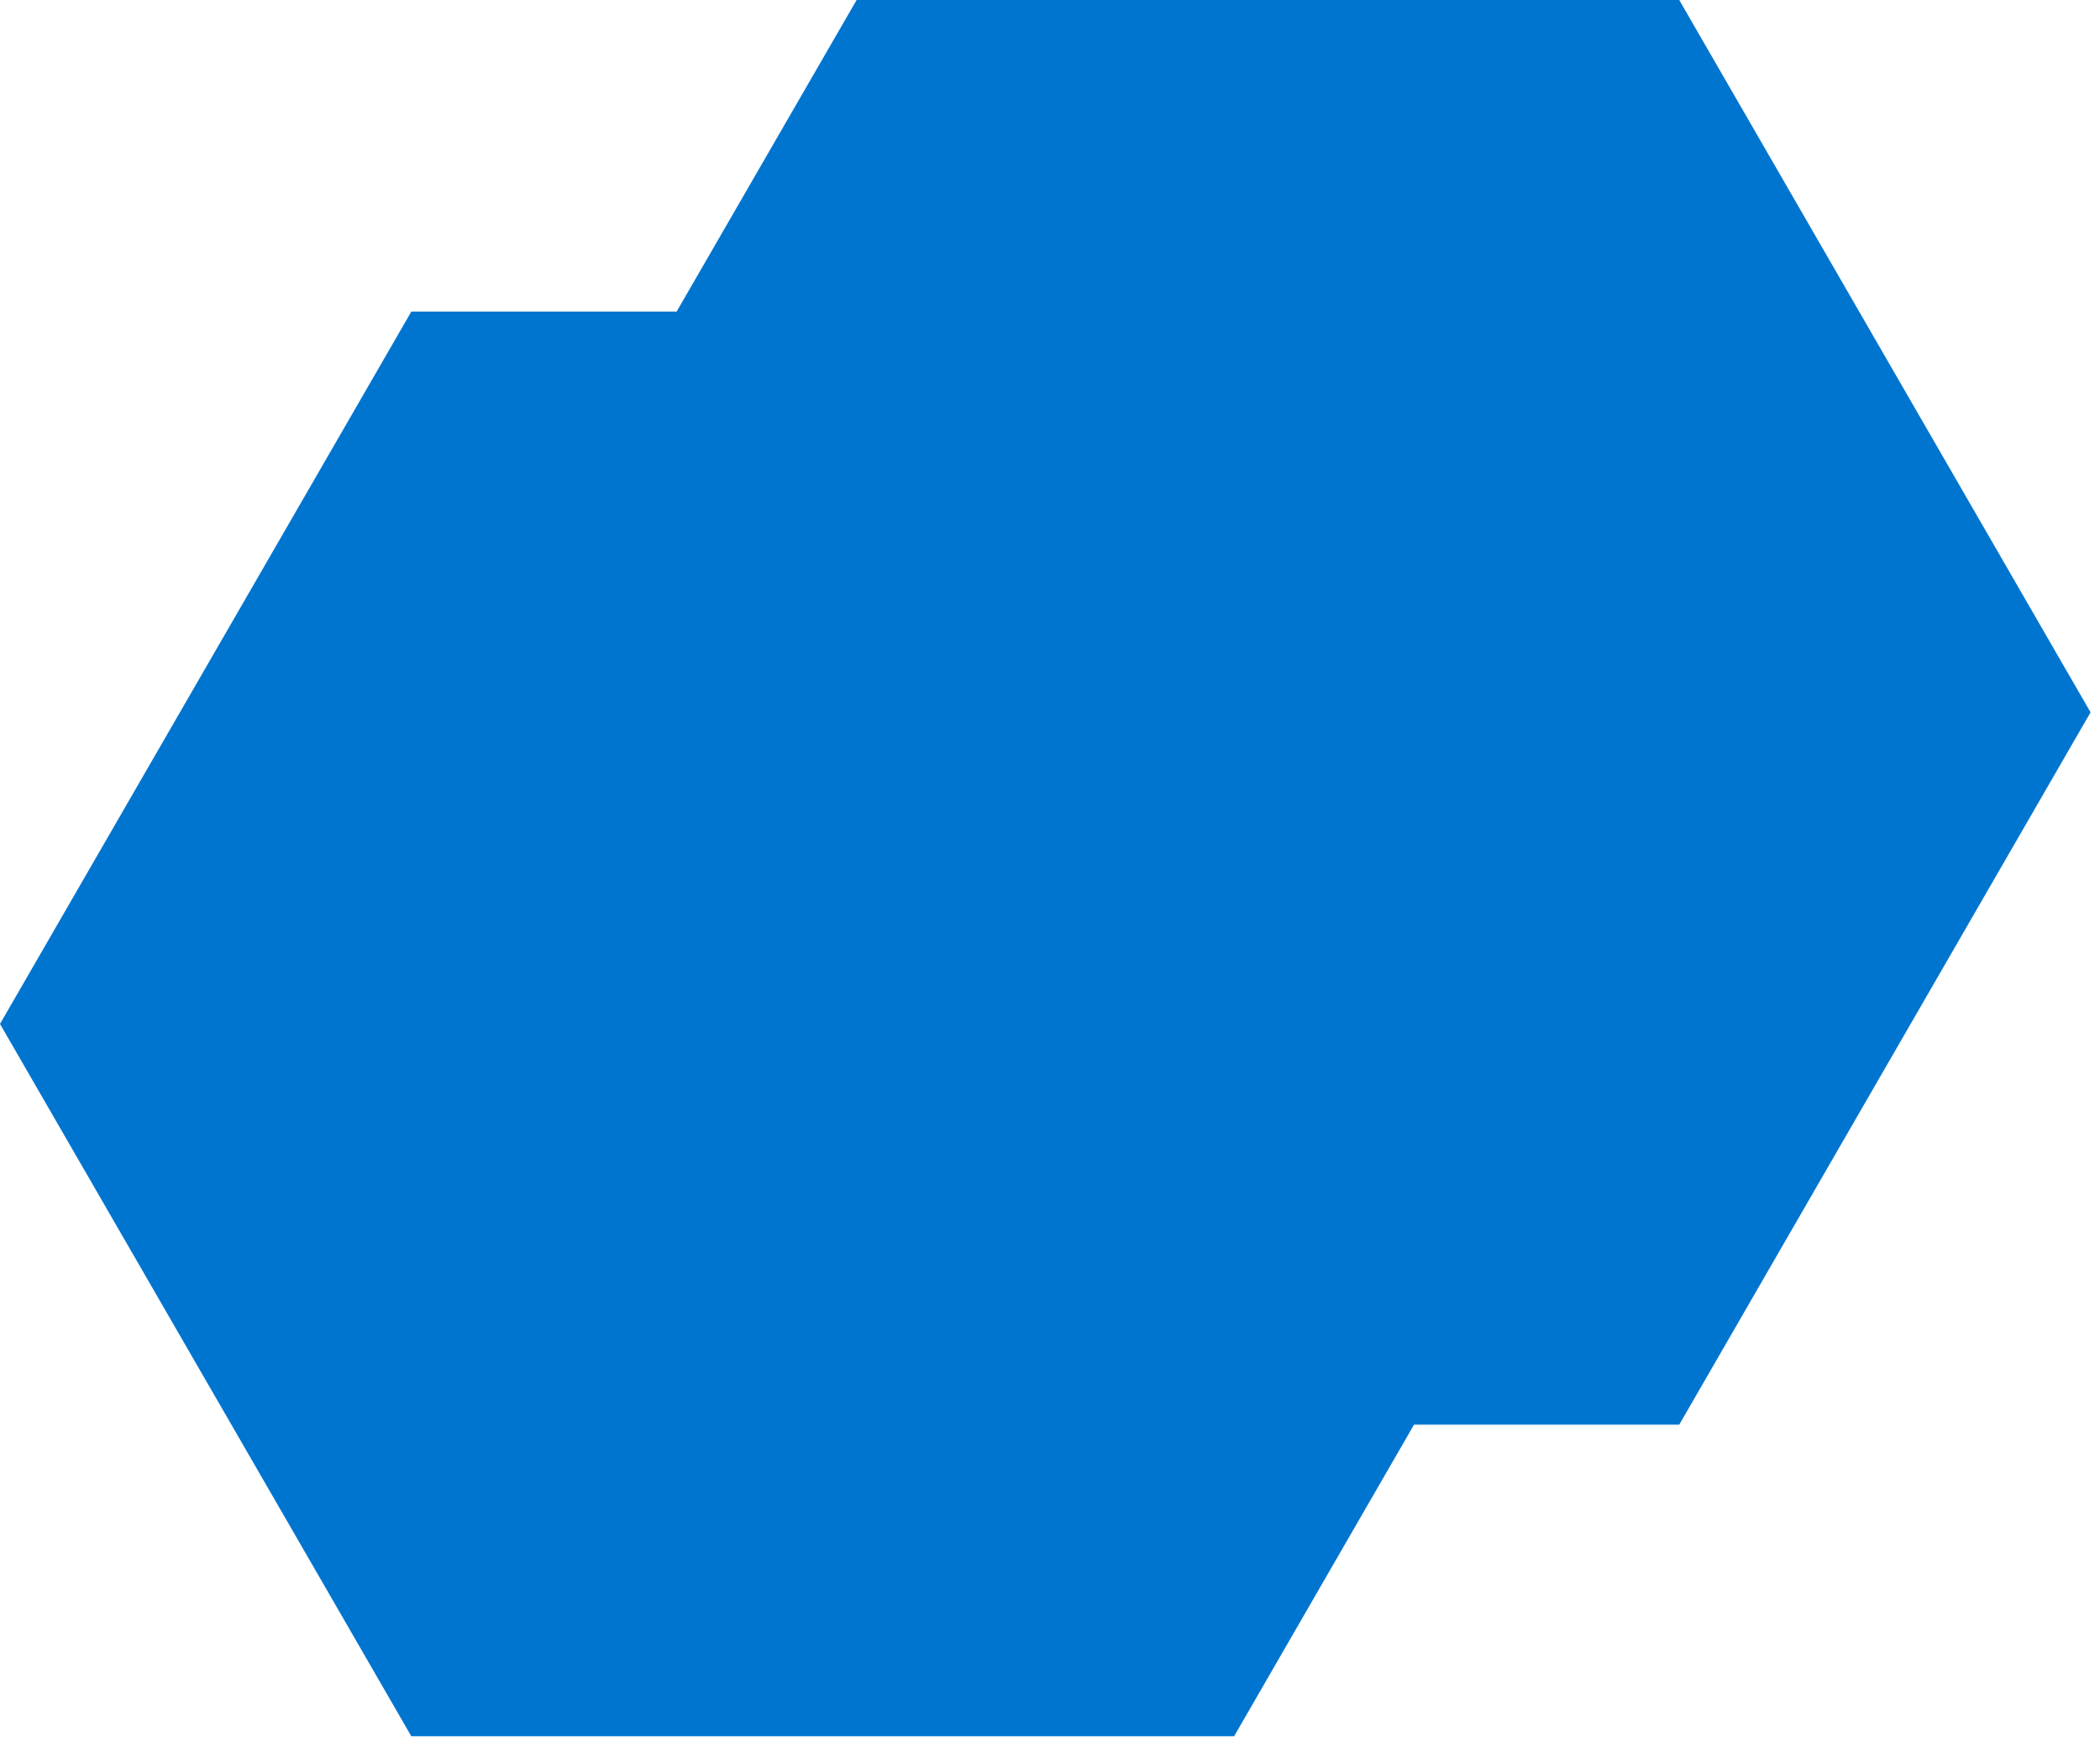
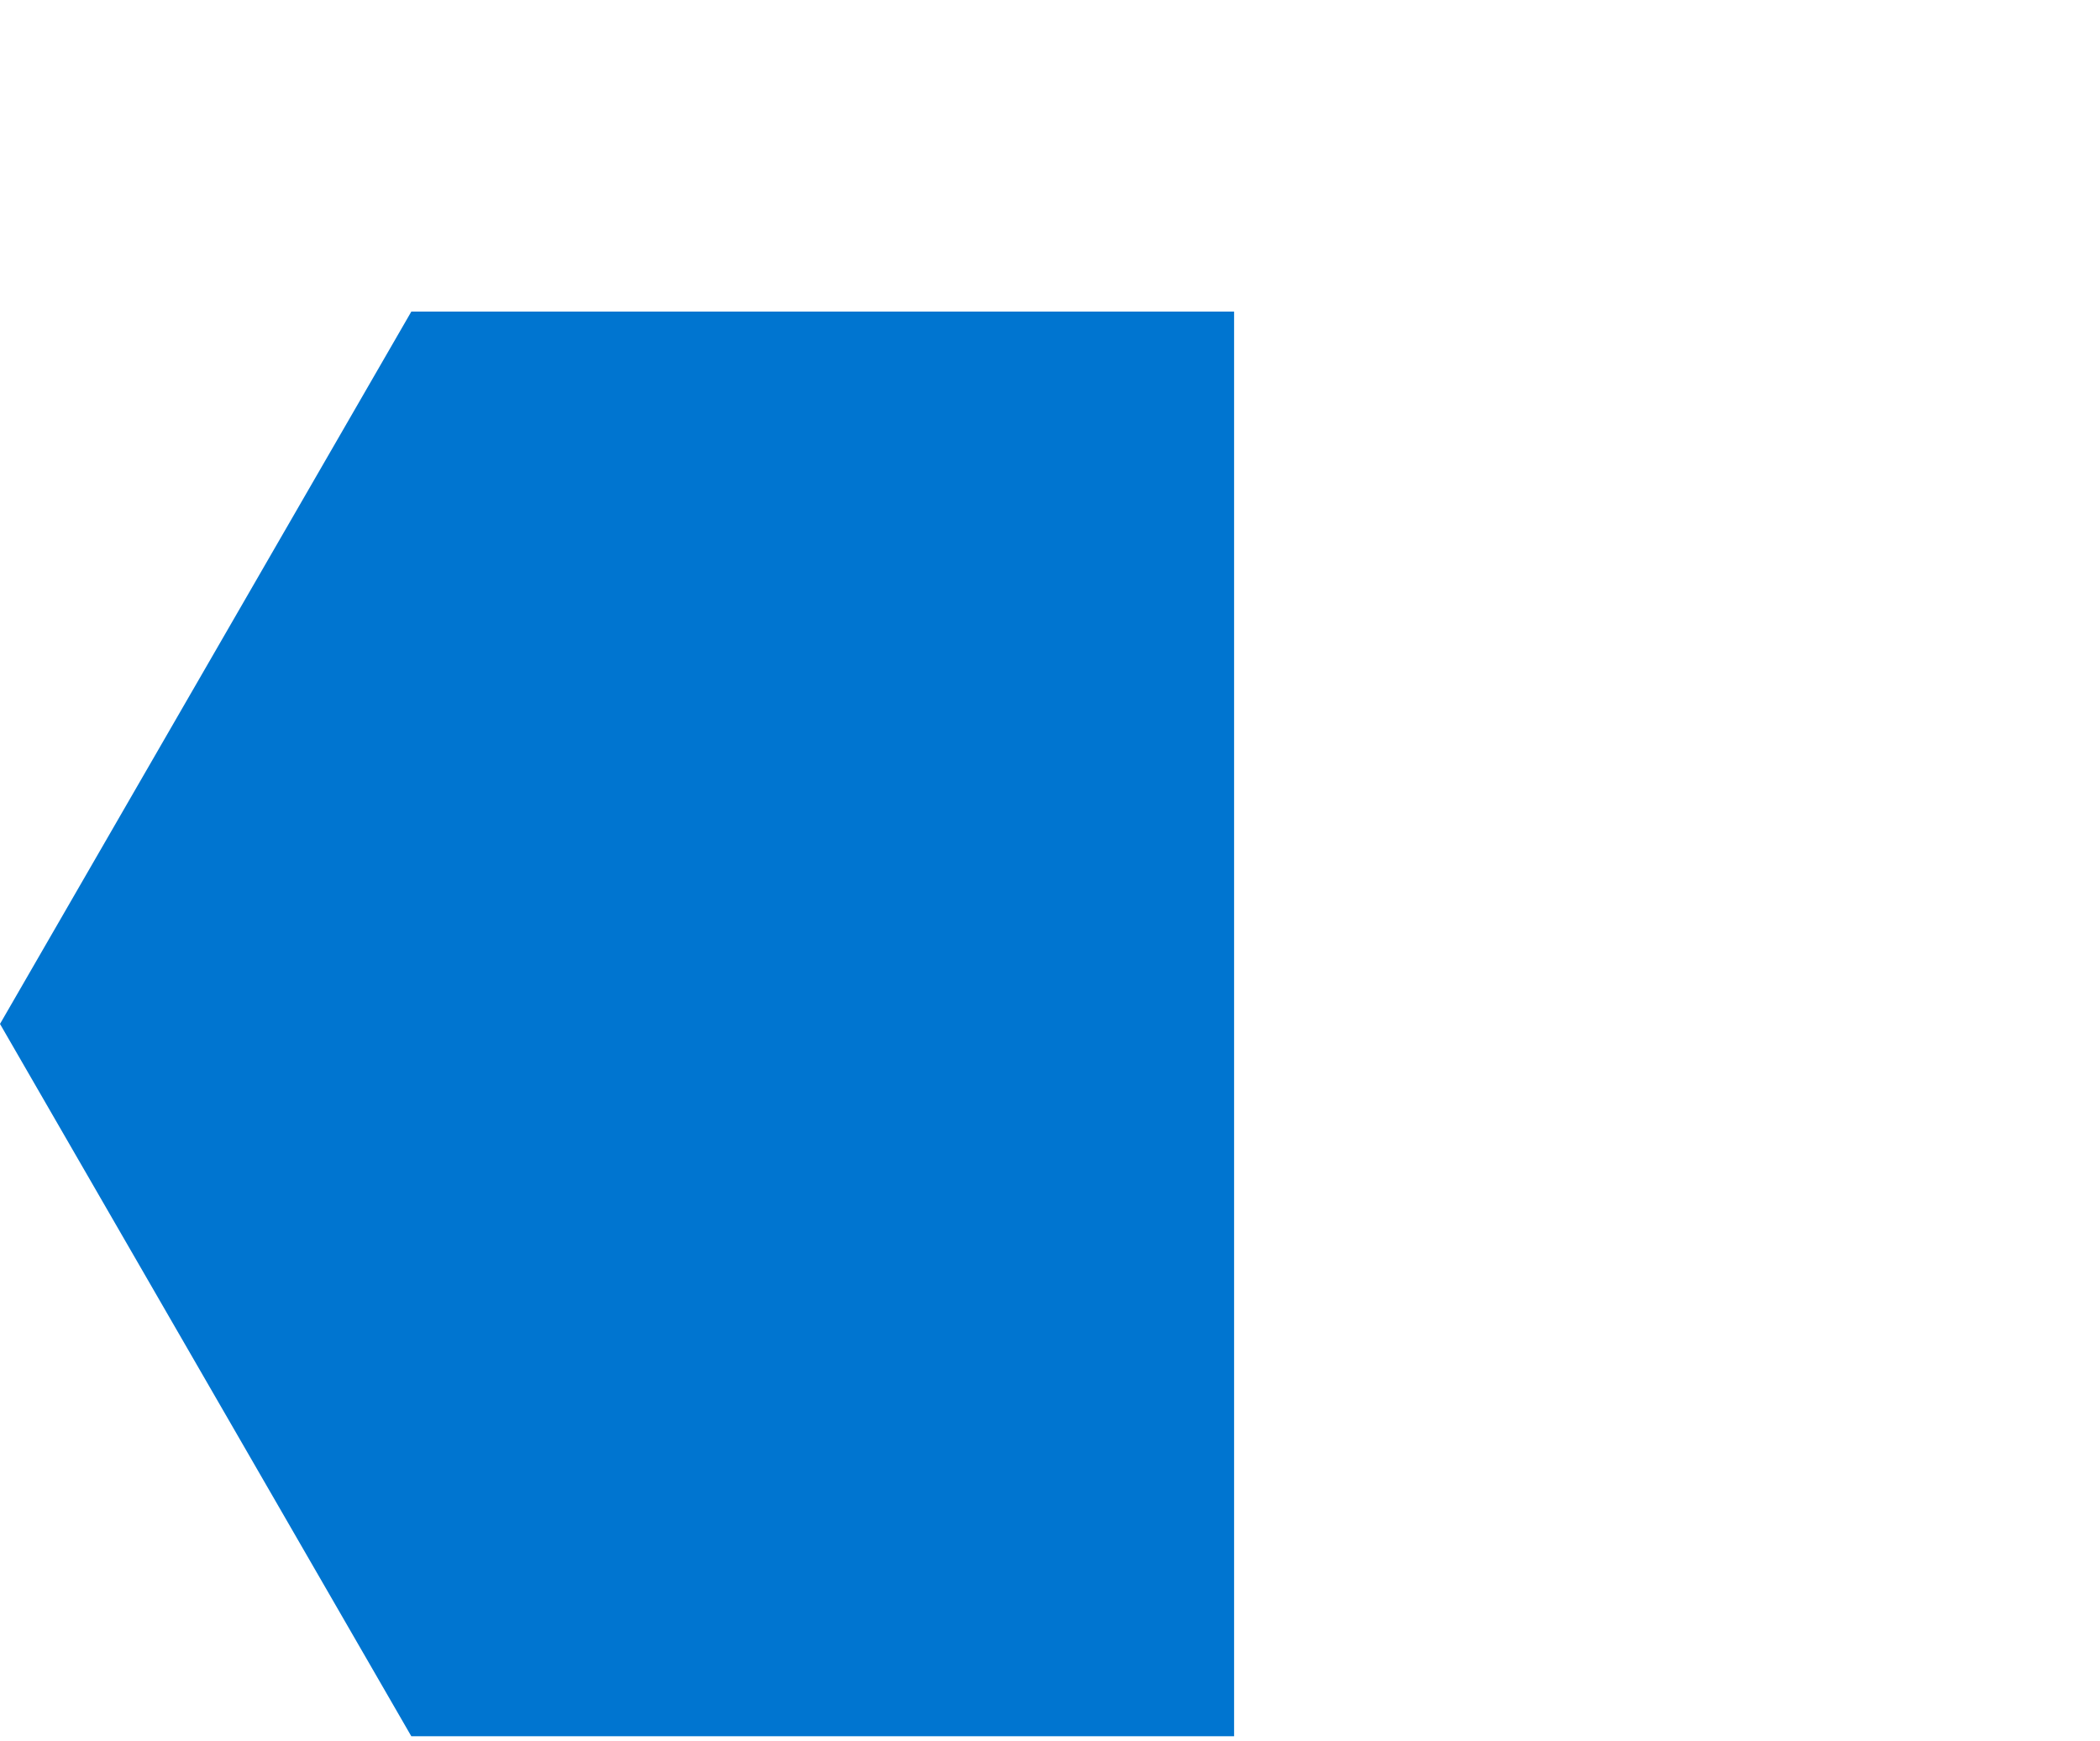
<svg xmlns="http://www.w3.org/2000/svg" width="158" height="131" viewBox="0 0 158 131" fill="none">
-   <path d="M92.851 130.657H30.947L0 77.053L30.947 23.449H92.851L123.798 77.053L92.851 130.657Z" fill="#0075D0" />
-   <path d="M126.343 107.208H64.45L33.492 53.604L64.45 -0H126.343L157.29 53.604L126.343 107.208Z" fill="#0075D0" />
+   <path d="M92.851 130.657H30.947L0 77.053L30.947 23.449H92.851L92.851 130.657Z" fill="#0075D0" />
</svg>